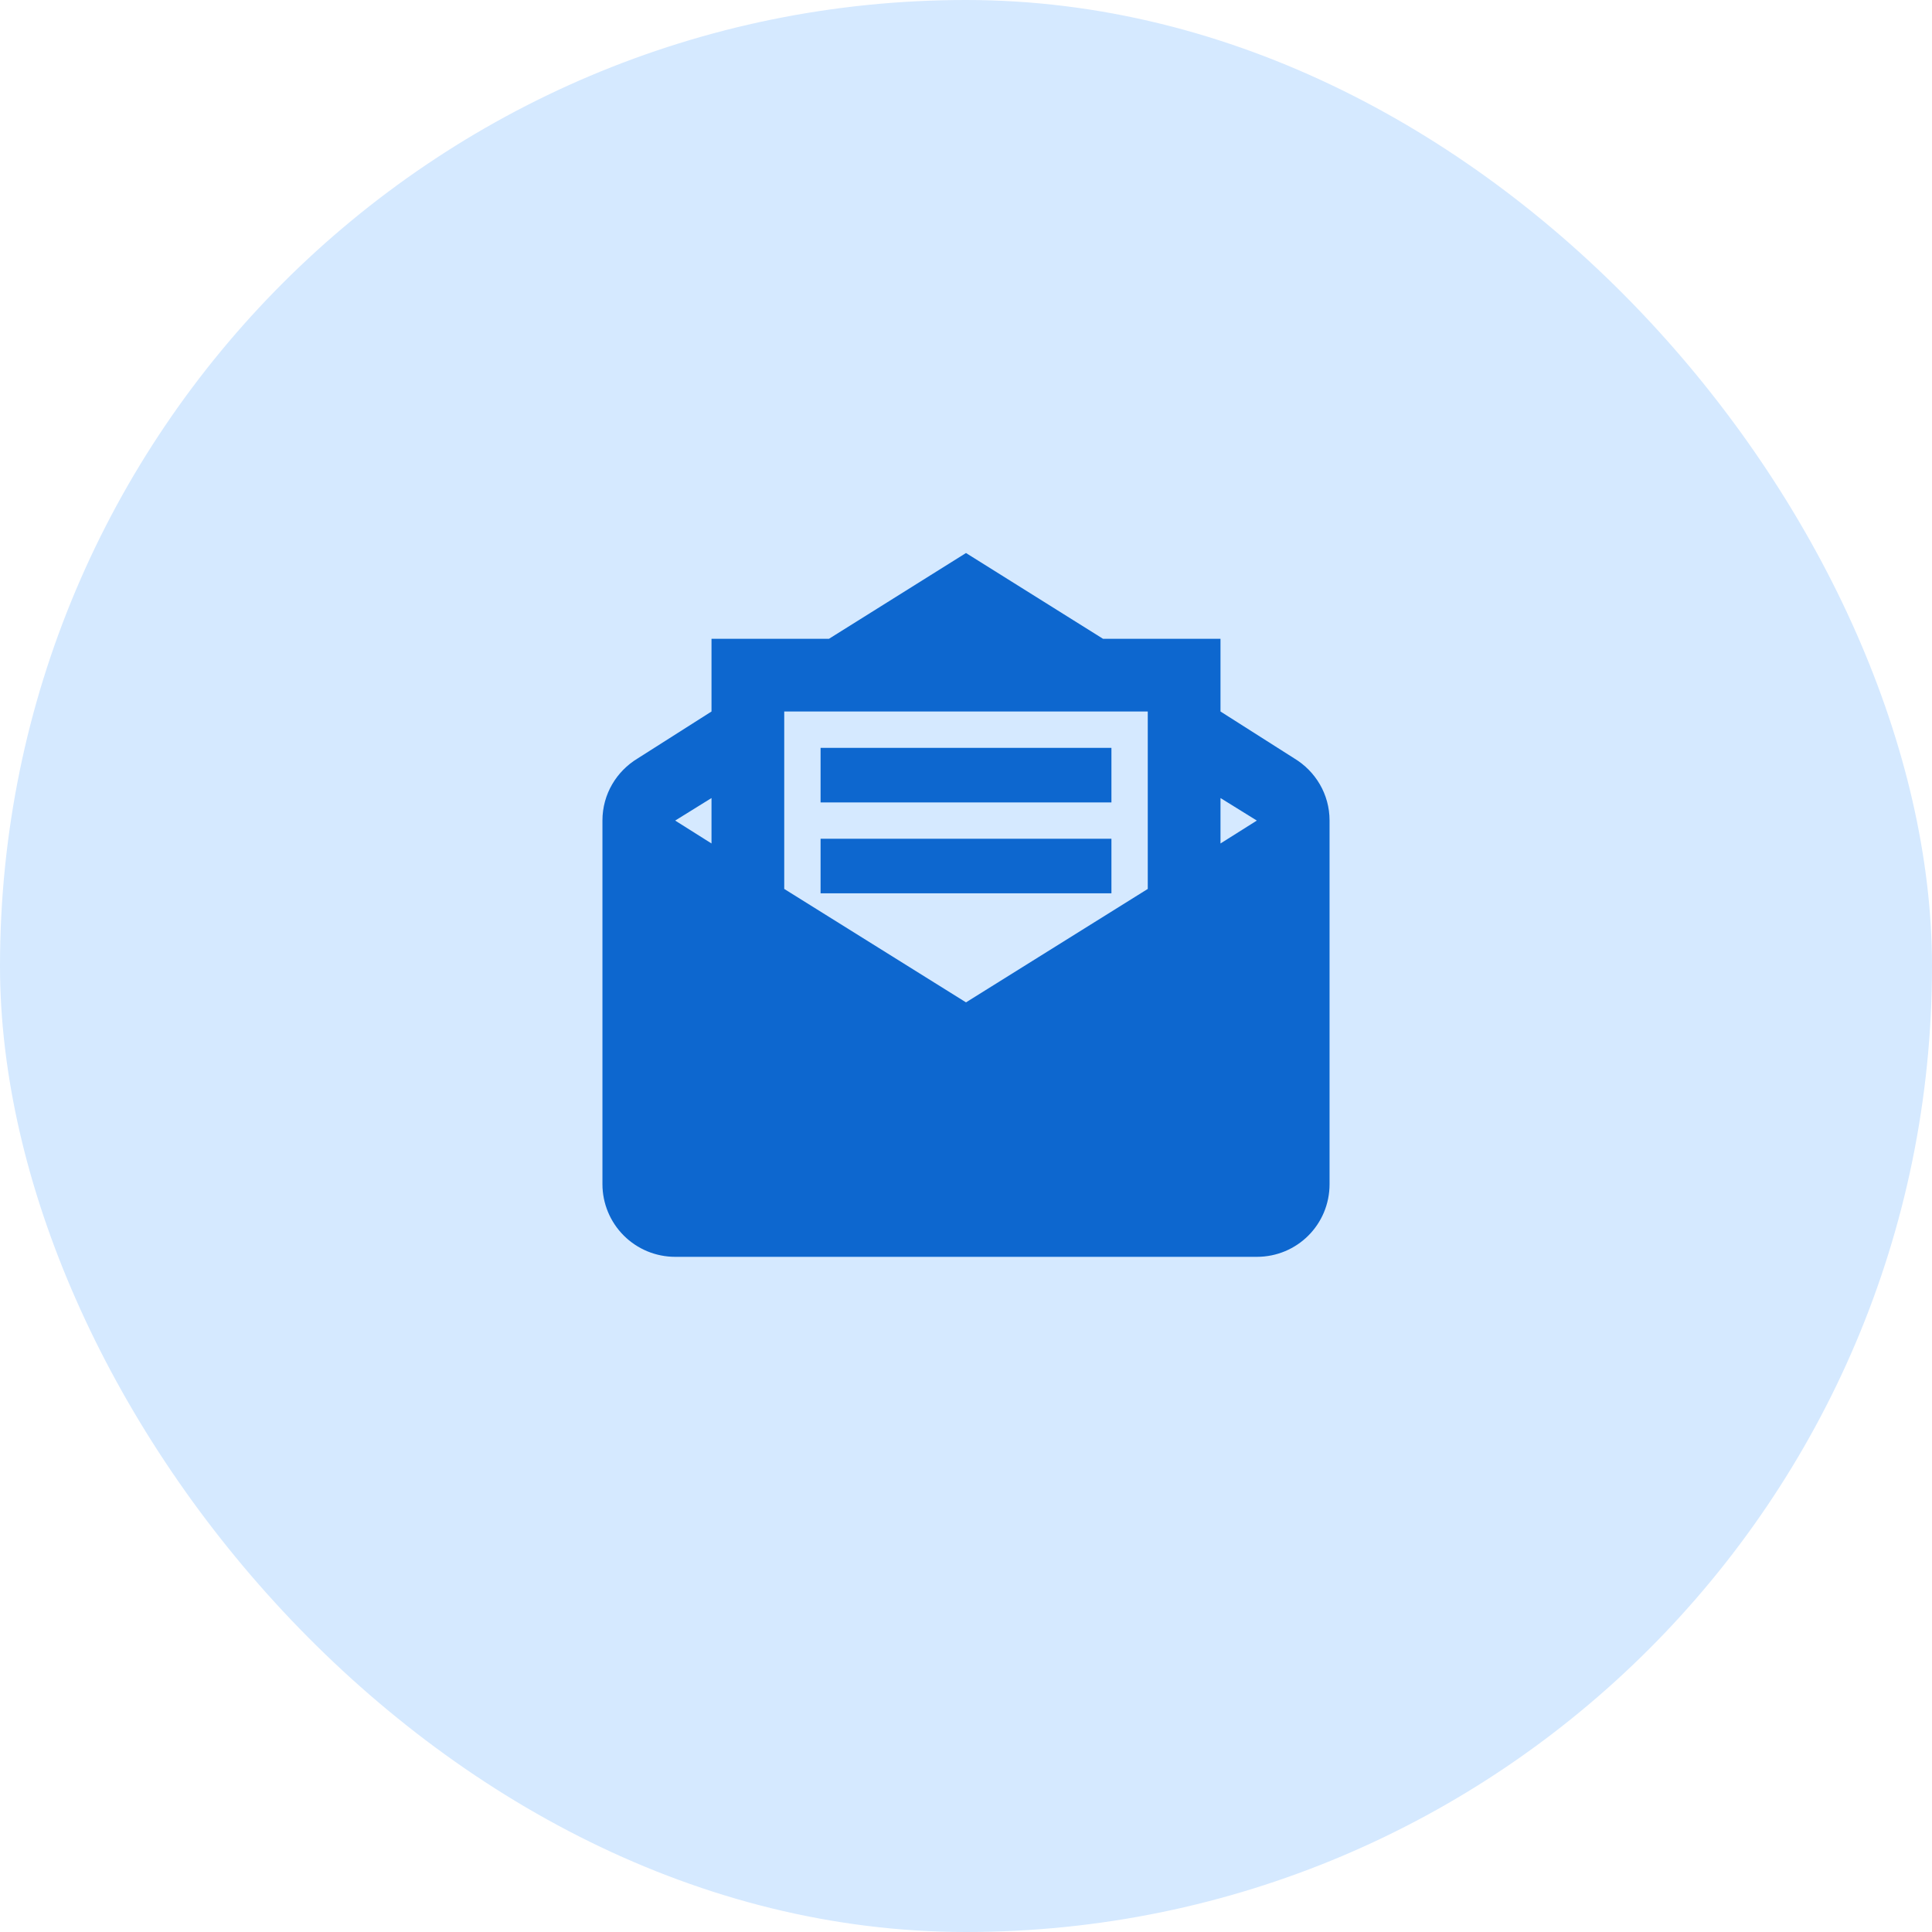
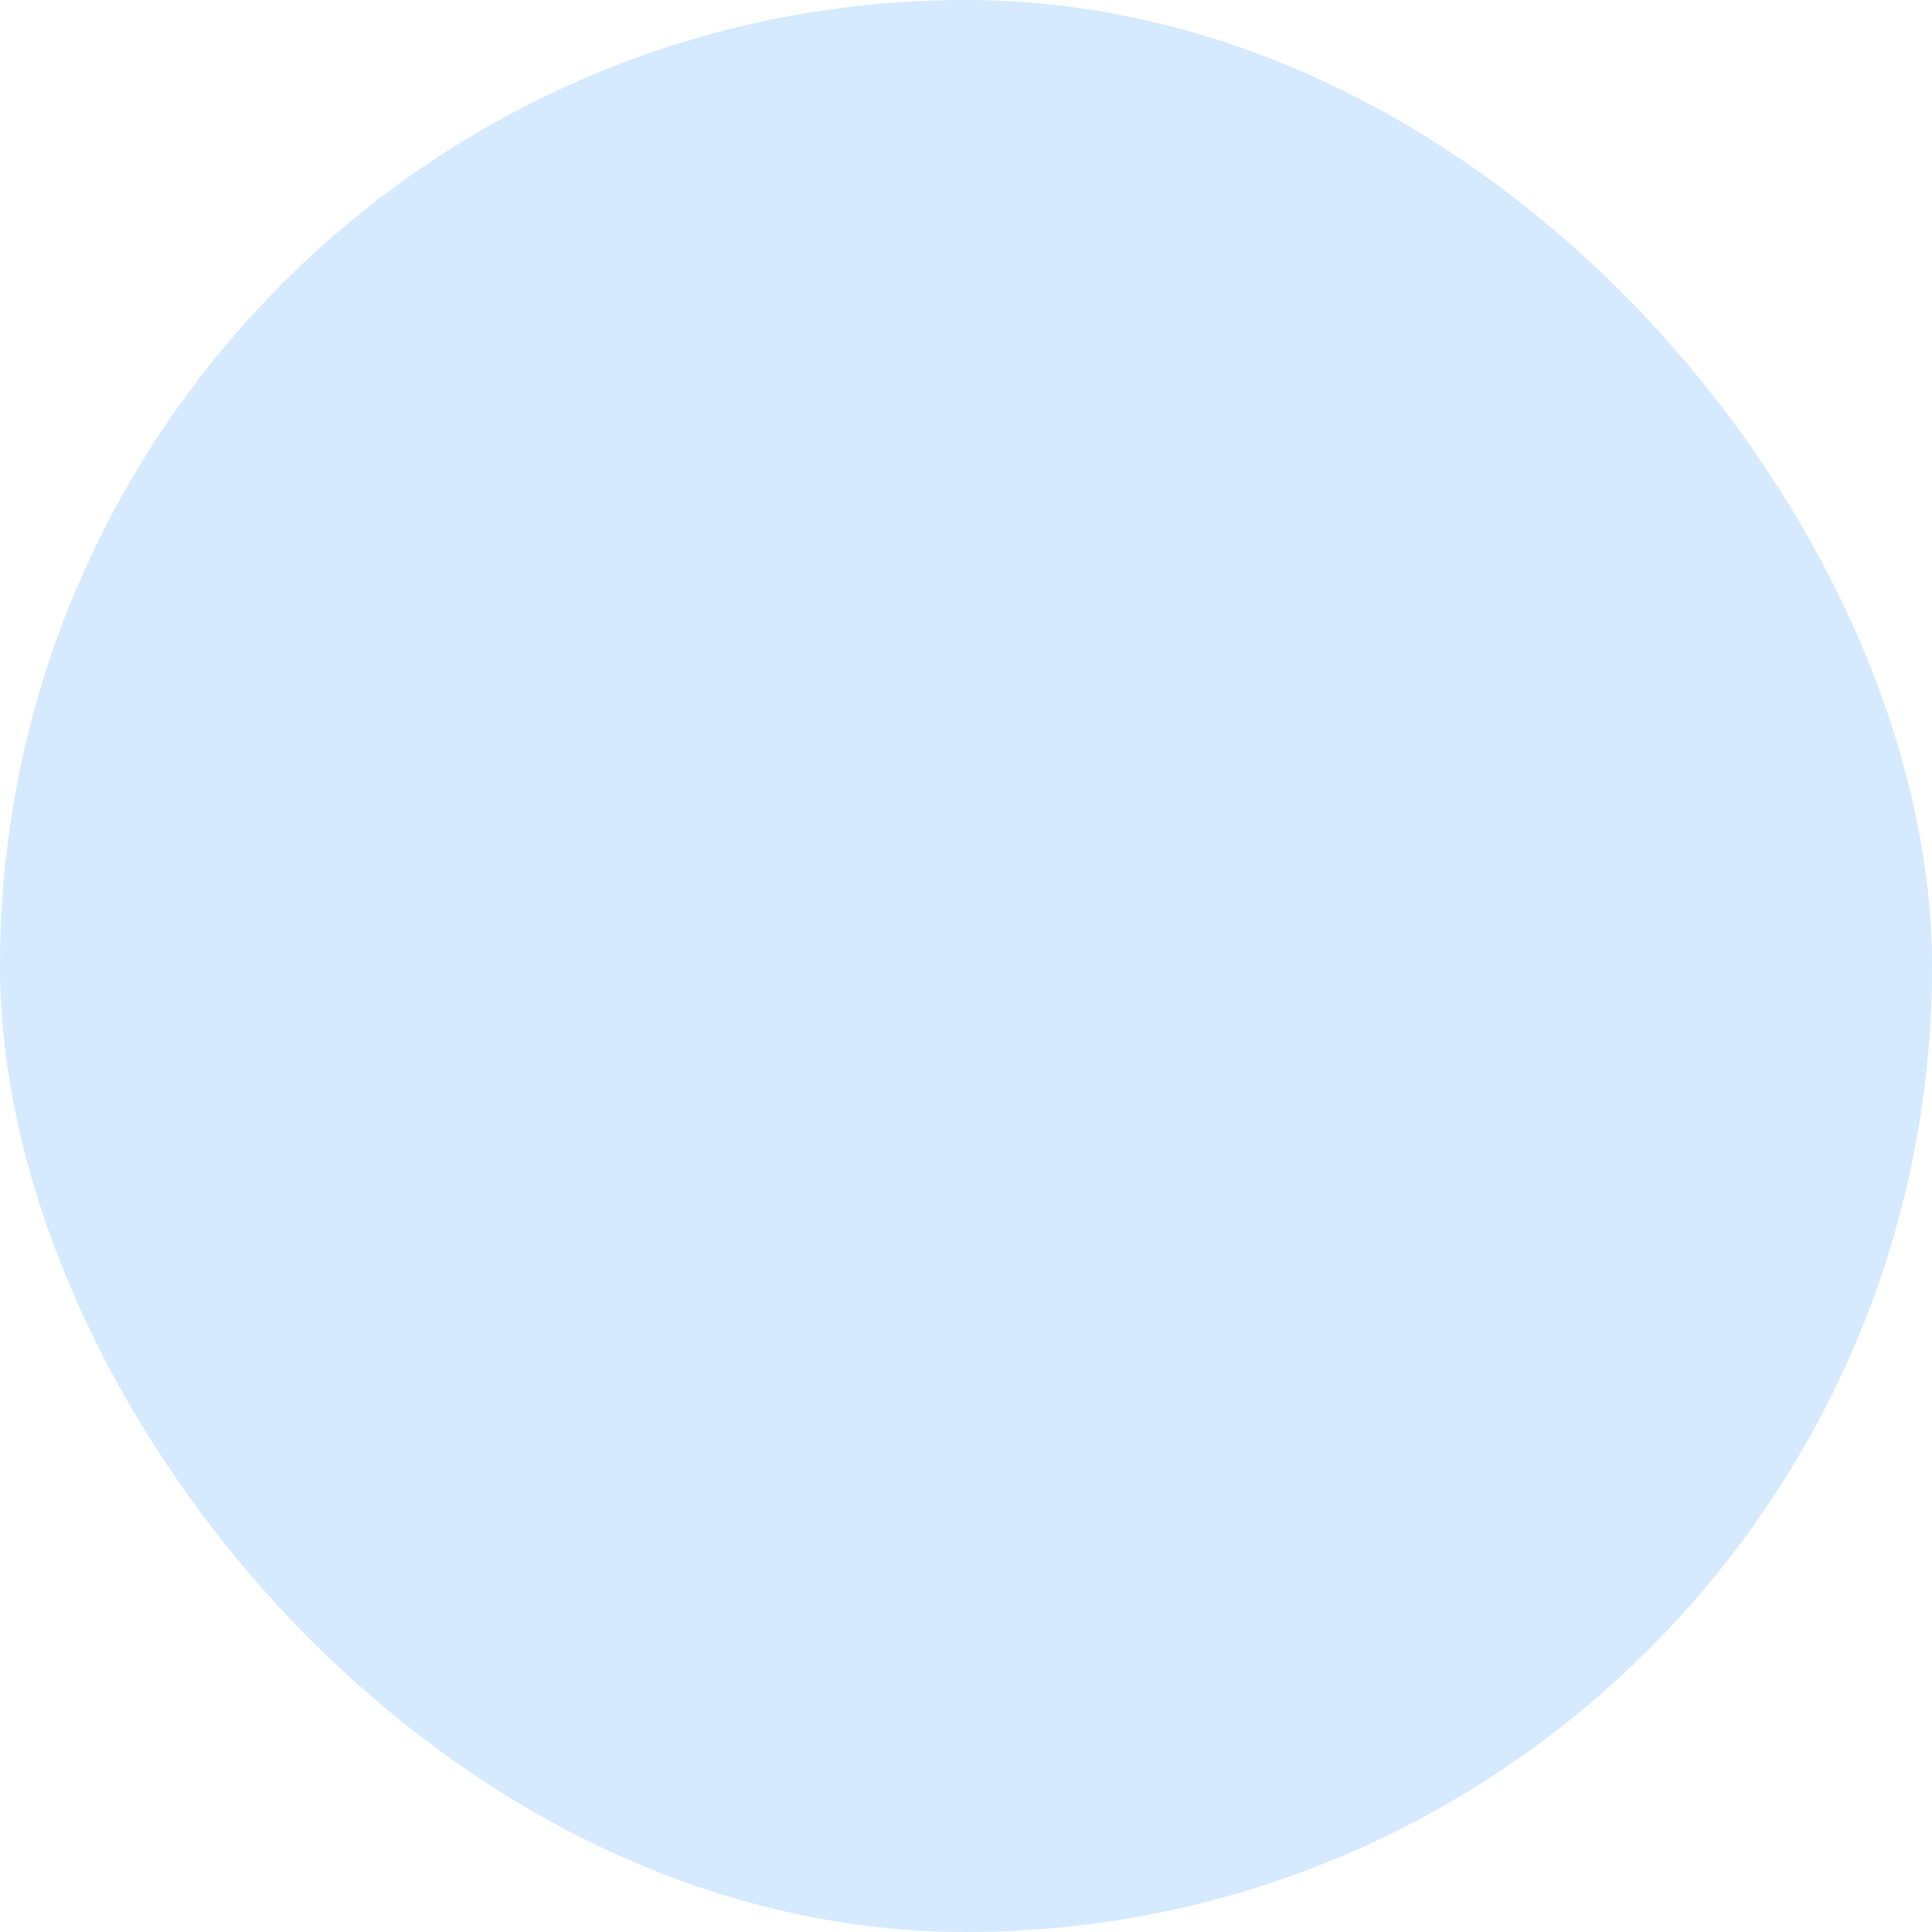
<svg xmlns="http://www.w3.org/2000/svg" fill="none" height="100%" overflow="visible" preserveAspectRatio="none" style="display: block;" viewBox="0 0 62 62" width="100%">
  <g id="Frame 32">
    <rect fill="#D5E9FF" height="62" rx="31" width="62" />
    <g id="mdi:email-newsletter">
-       <path d="M31 17.747L26.602 20.5H22.833V22.833L20.465 24.338C19.788 24.747 19.333 25.482 19.333 26.333V38C19.333 38.619 19.579 39.212 20.017 39.65C20.454 40.087 21.048 40.333 21.667 40.333H40.333C41.628 40.333 42.667 39.295 42.667 38V26.333C42.667 25.482 42.212 24.747 41.535 24.338L39.167 22.833V20.5H35.398M25.167 22.833H36.833V28.527L31 32.167L25.167 28.527M26.333 24V25.75H35.667V24M22.833 25.61V27.068L21.667 26.333M39.167 25.61L40.333 26.333L39.167 27.068M26.333 26.917V28.667H35.667V26.917H26.333Z" fill="#0D67CF" id="Vector" />
-     </g>
+       </g>
  </g>
</svg>